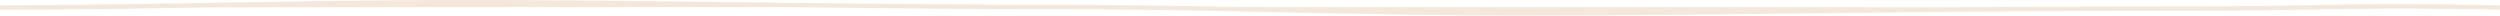
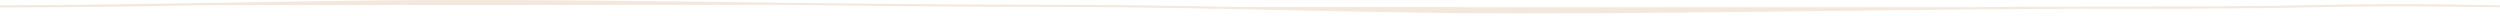
<svg xmlns="http://www.w3.org/2000/svg" id="Camada_2" viewBox="0 0 317.23 1.98">
  <defs>
    <style>.cls-1{fill:#f4e7dc;}</style>
  </defs>
  <g id="Camada_2-2">
-     <path class="cls-1" d="M317.22.95v-.28c-4.27-.07-8.67-.14-13.04-.14-.51,0-1.03,0-1.54,0-3.27.01-6.59.07-9.81.13-1.78.03-3.57.06-5.35.09-6.24.08-12.49.08-18.54.08h-.76c-6.58,0-13.21.04-19.8.1l-90.78-.03c-7.72-.15-15.56-.29-23.27-.29-12.76,0-25.73-.15-38.27-.3C83.52.15,70.54-.01,57.79,0c-9.64,0-19.44.17-28.92.33C19.4.49,9.62.66,0,.67v.28h0,0v.28c8.91,0,17.95-.15,26.75-.3l72.16-.04c11.66.14,23.65.27,35.43.27,9.62,0,19.48.21,29.01.41,9.54.2,19.42.41,29.06.41h.76c12.51,0,25.22-.15,37.52-.3,12.54-.15,25.49-.3,38.27-.3,6.04,0,12.3,0,18.54-.08,1.79-.02,3.57-.05,5.35-.09,3.21-.06,6.53-.11,9.8-.13,4.87-.02,9.8.06,14.57.13v-.28h0,0Z" />
+     <path class="cls-1" d="M317.22.95v-.28c-4.27-.07-8.67-.14-13.04-.14-.51,0-1.03,0-1.54,0-3.27.01-6.59.07-9.81.13-1.78.03-3.57.06-5.35.09-6.24.08-12.49.08-18.54.08h-.76c-6.58,0-13.21.04-19.8.1l-90.78-.03c-7.72-.15-15.56-.29-23.27-.29-12.76,0-25.73-.15-38.27-.3C83.52.15,70.54-.01,57.79,0c-9.64,0-19.44.17-28.92.33C19.4.49,9.62.66,0,.67h0,0v.28c8.91,0,17.95-.15,26.75-.3l72.16-.04c11.66.14,23.65.27,35.43.27,9.62,0,19.48.21,29.01.41,9.54.2,19.42.41,29.06.41h.76c12.51,0,25.22-.15,37.52-.3,12.54-.15,25.49-.3,38.27-.3,6.04,0,12.3,0,18.54-.08,1.79-.02,3.57-.05,5.35-.09,3.21-.06,6.53-.11,9.8-.13,4.87-.02,9.8.06,14.57.13v-.28h0,0Z" />
  </g>
</svg>